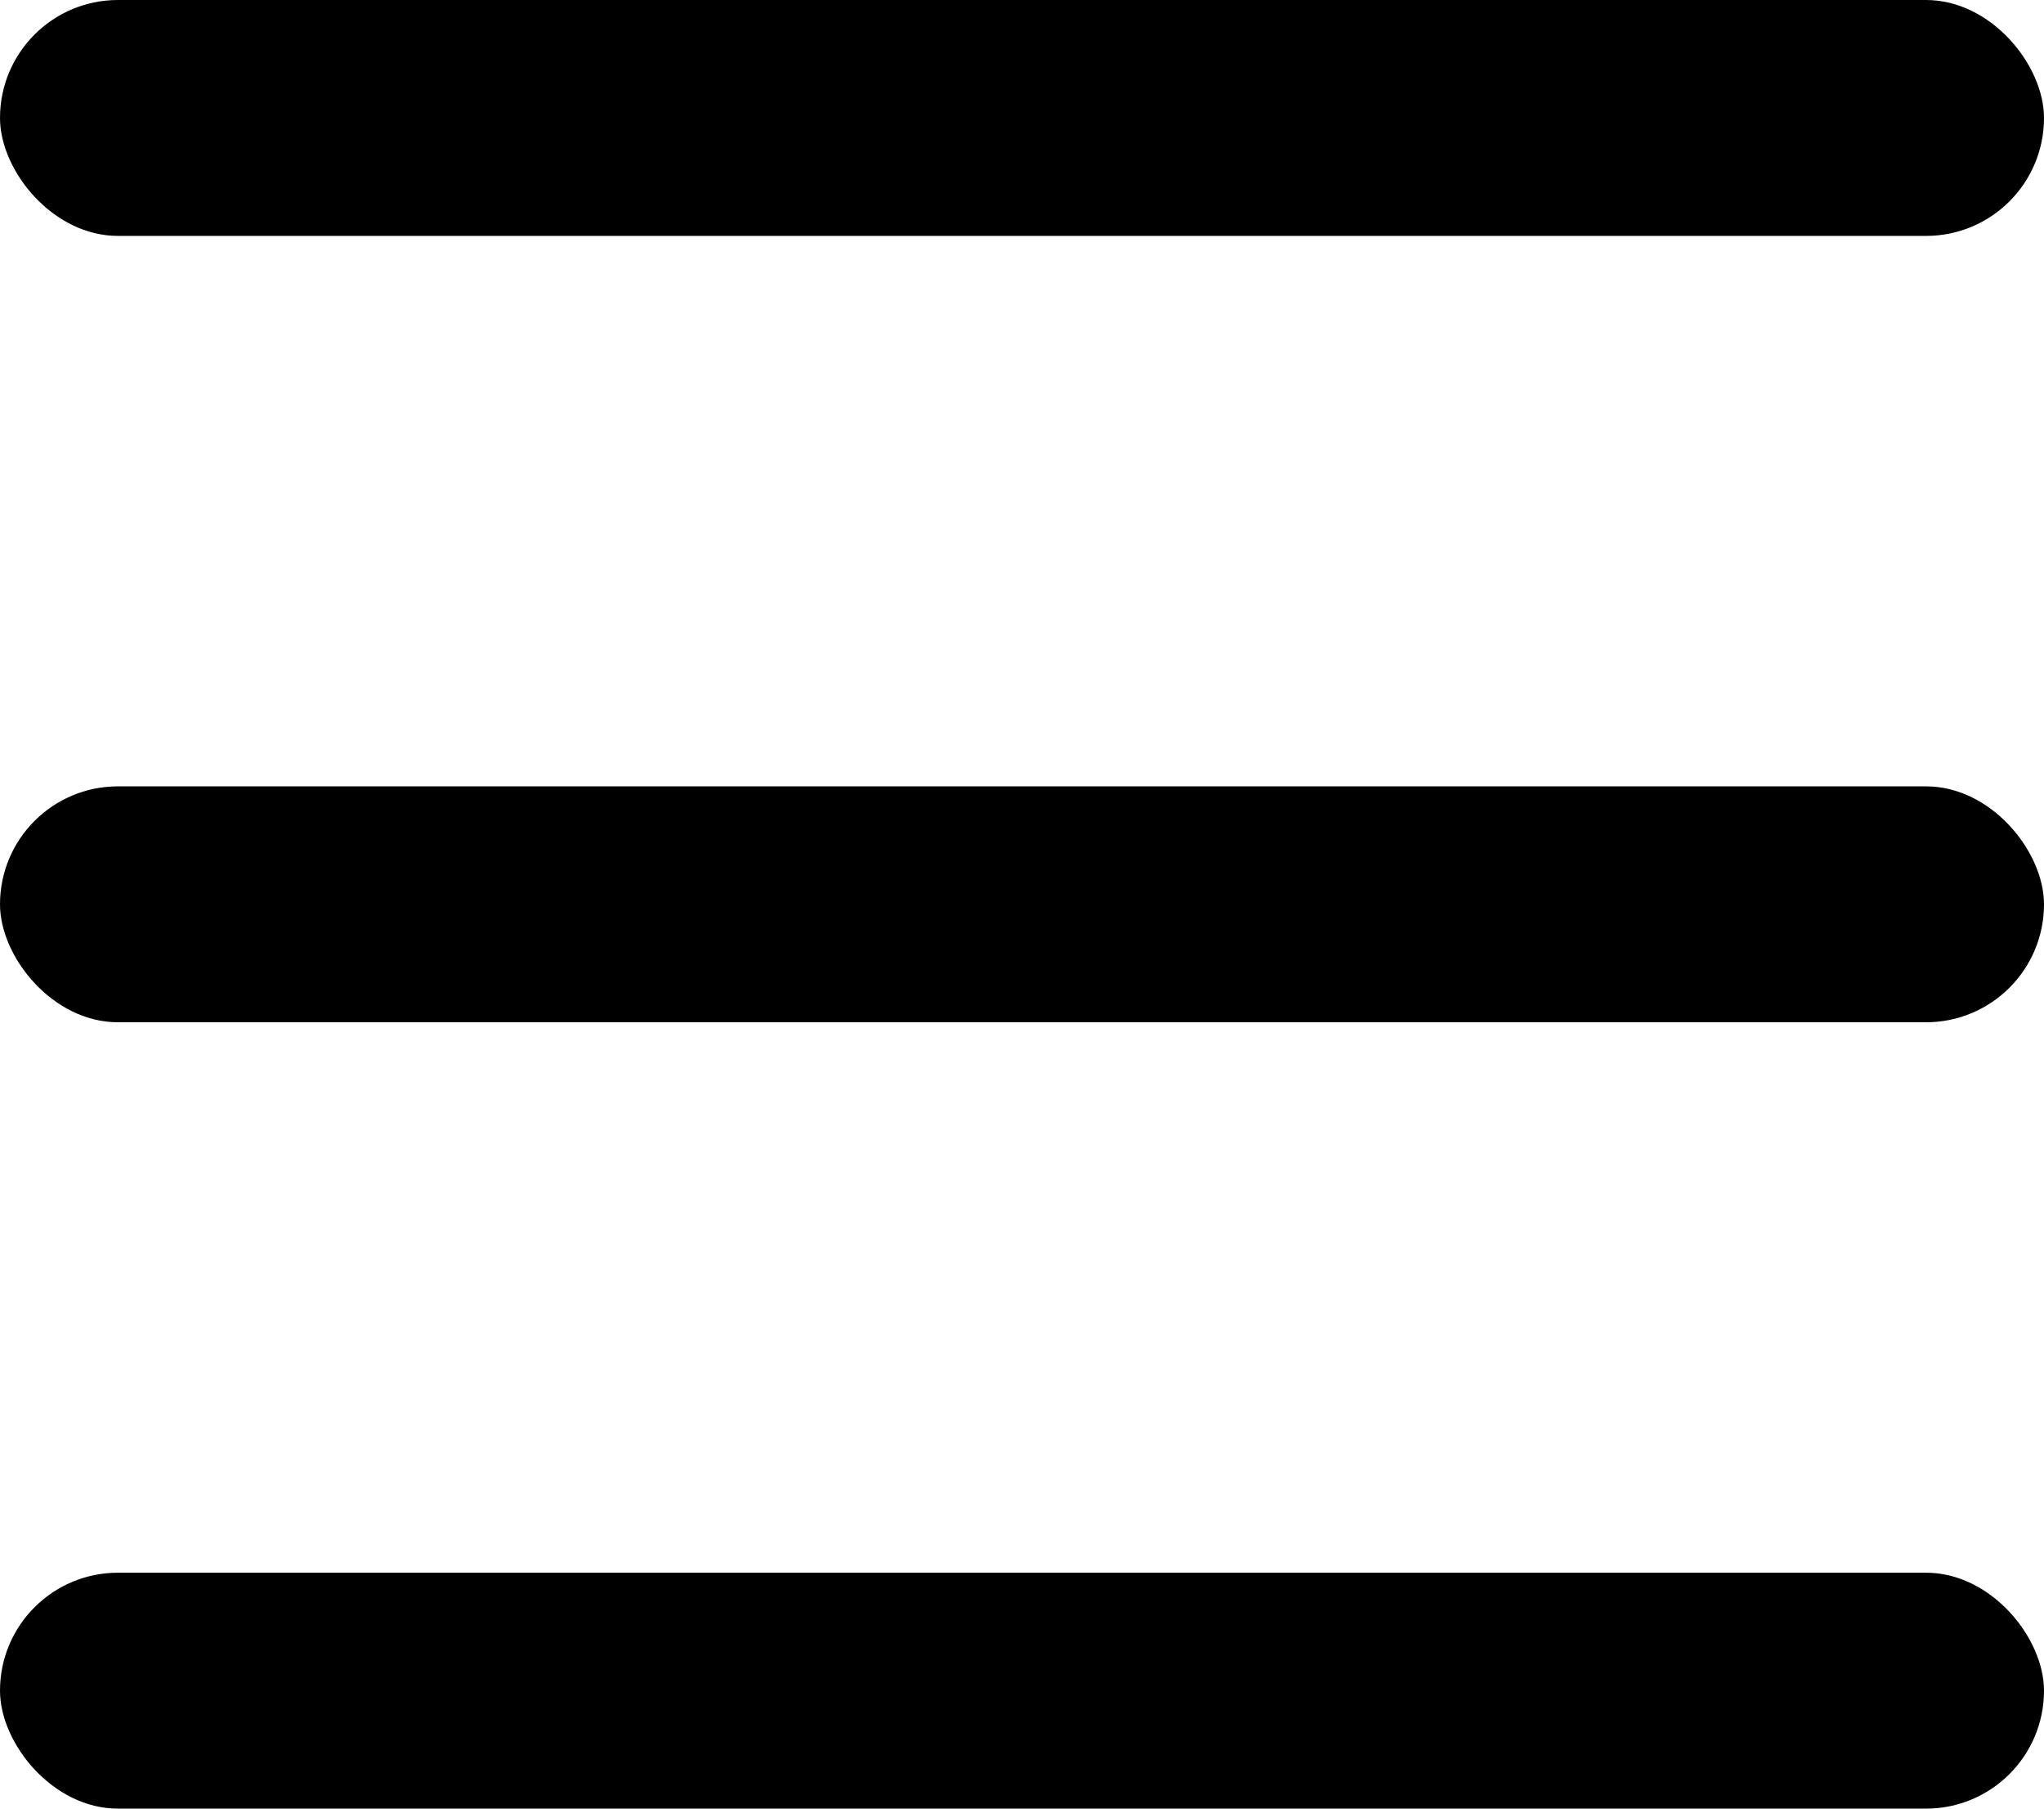
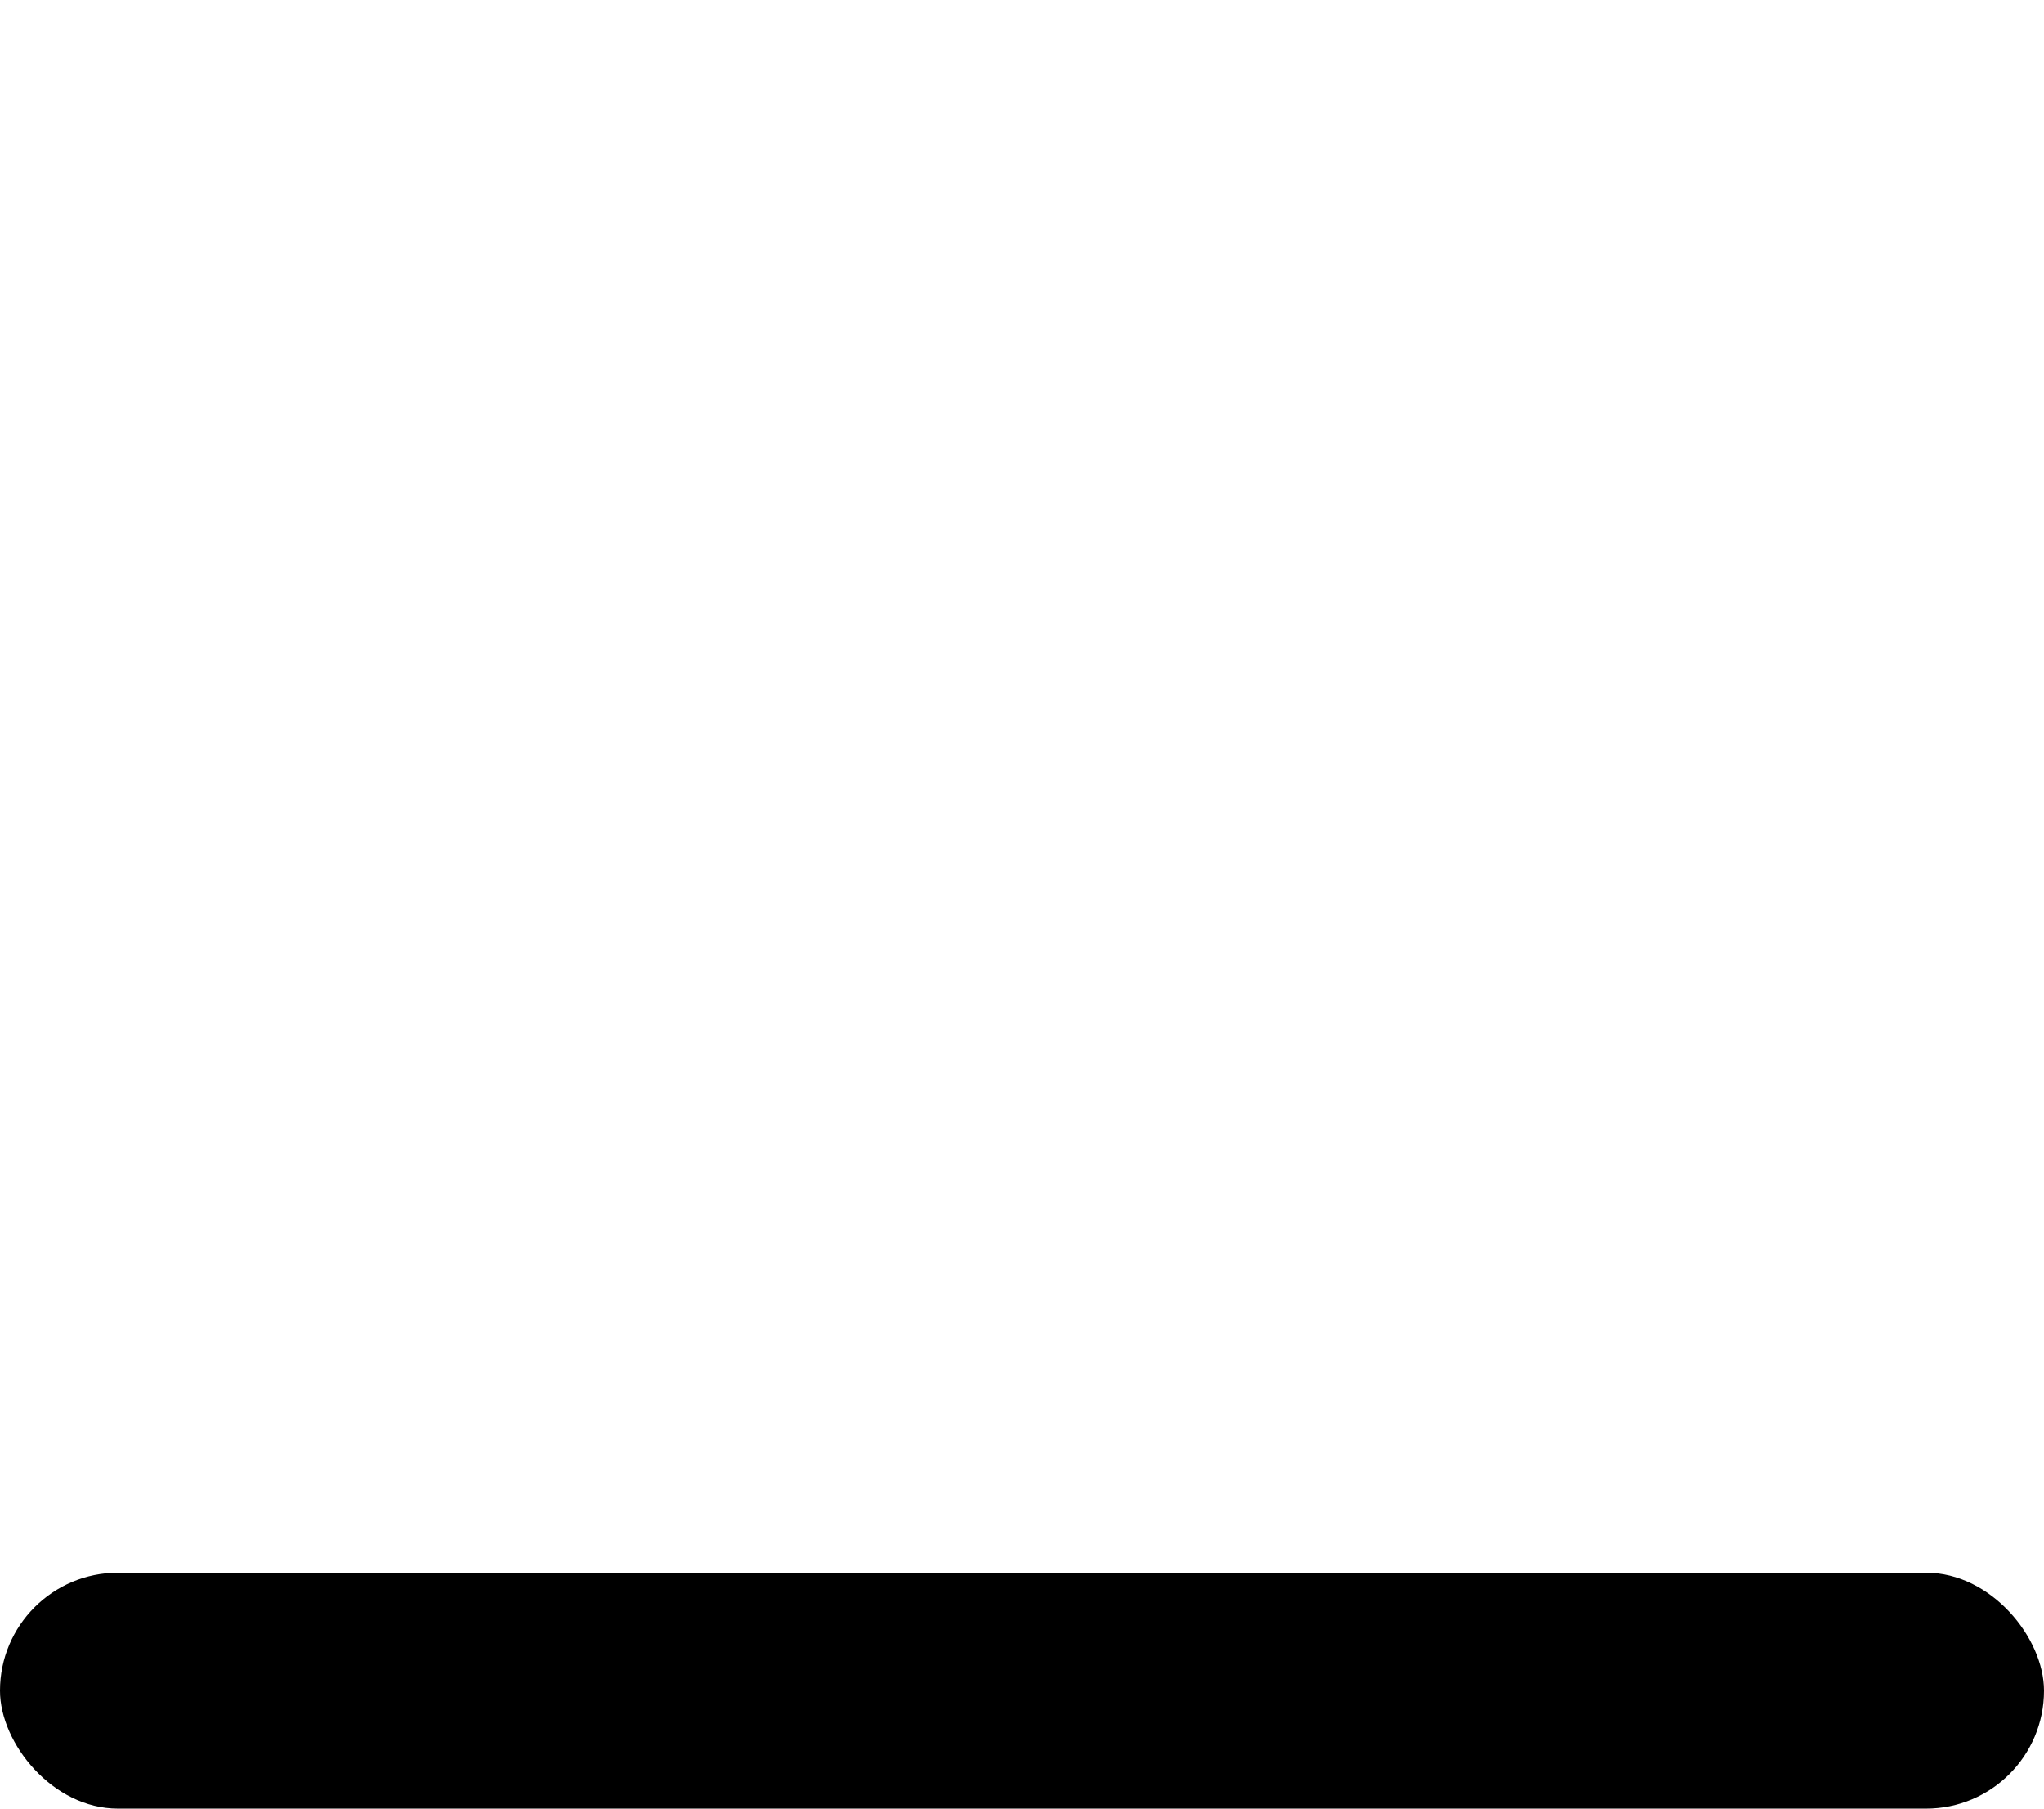
<svg xmlns="http://www.w3.org/2000/svg" width="26" height="23" viewBox="0 0 26 23" fill="none">
-   <rect width="26" height="3" rx="1.5" fill="#000" />
-   <rect y="10" width="26" height="3" rx="1.5" fill="#000" />
  <rect y="20" width="26" height="3" rx="1.5" fill="#000" />
</svg>